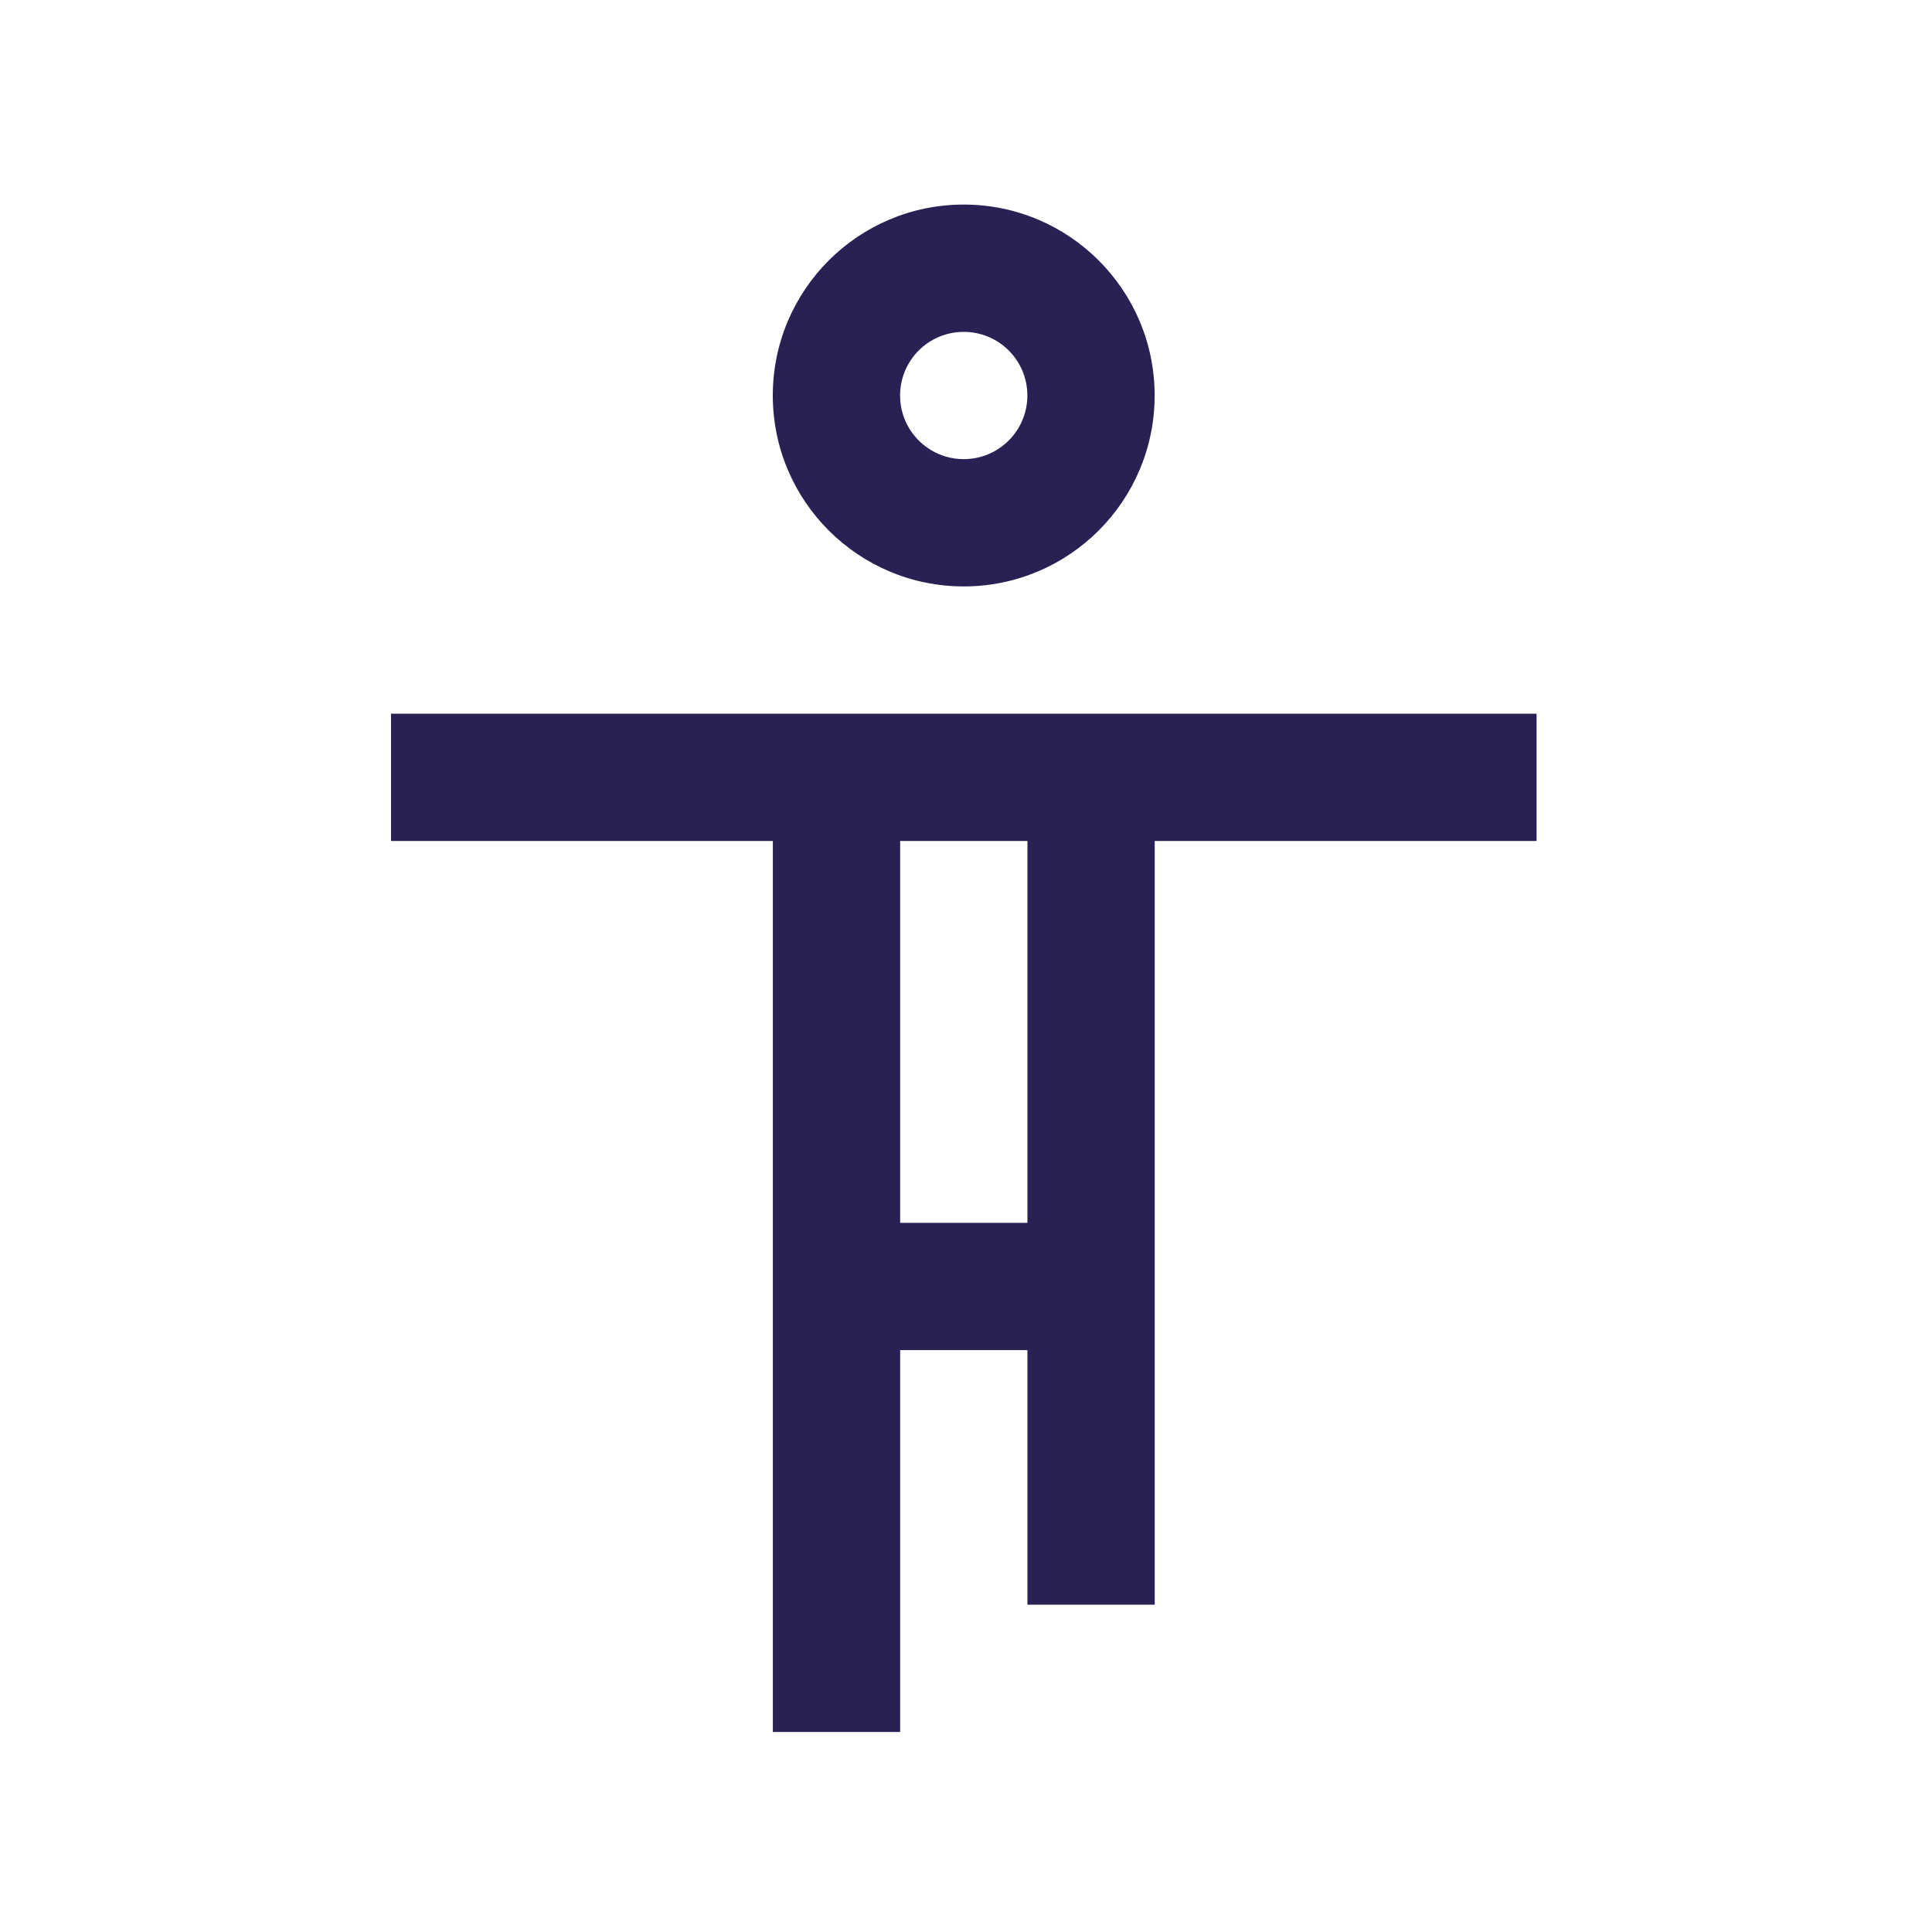
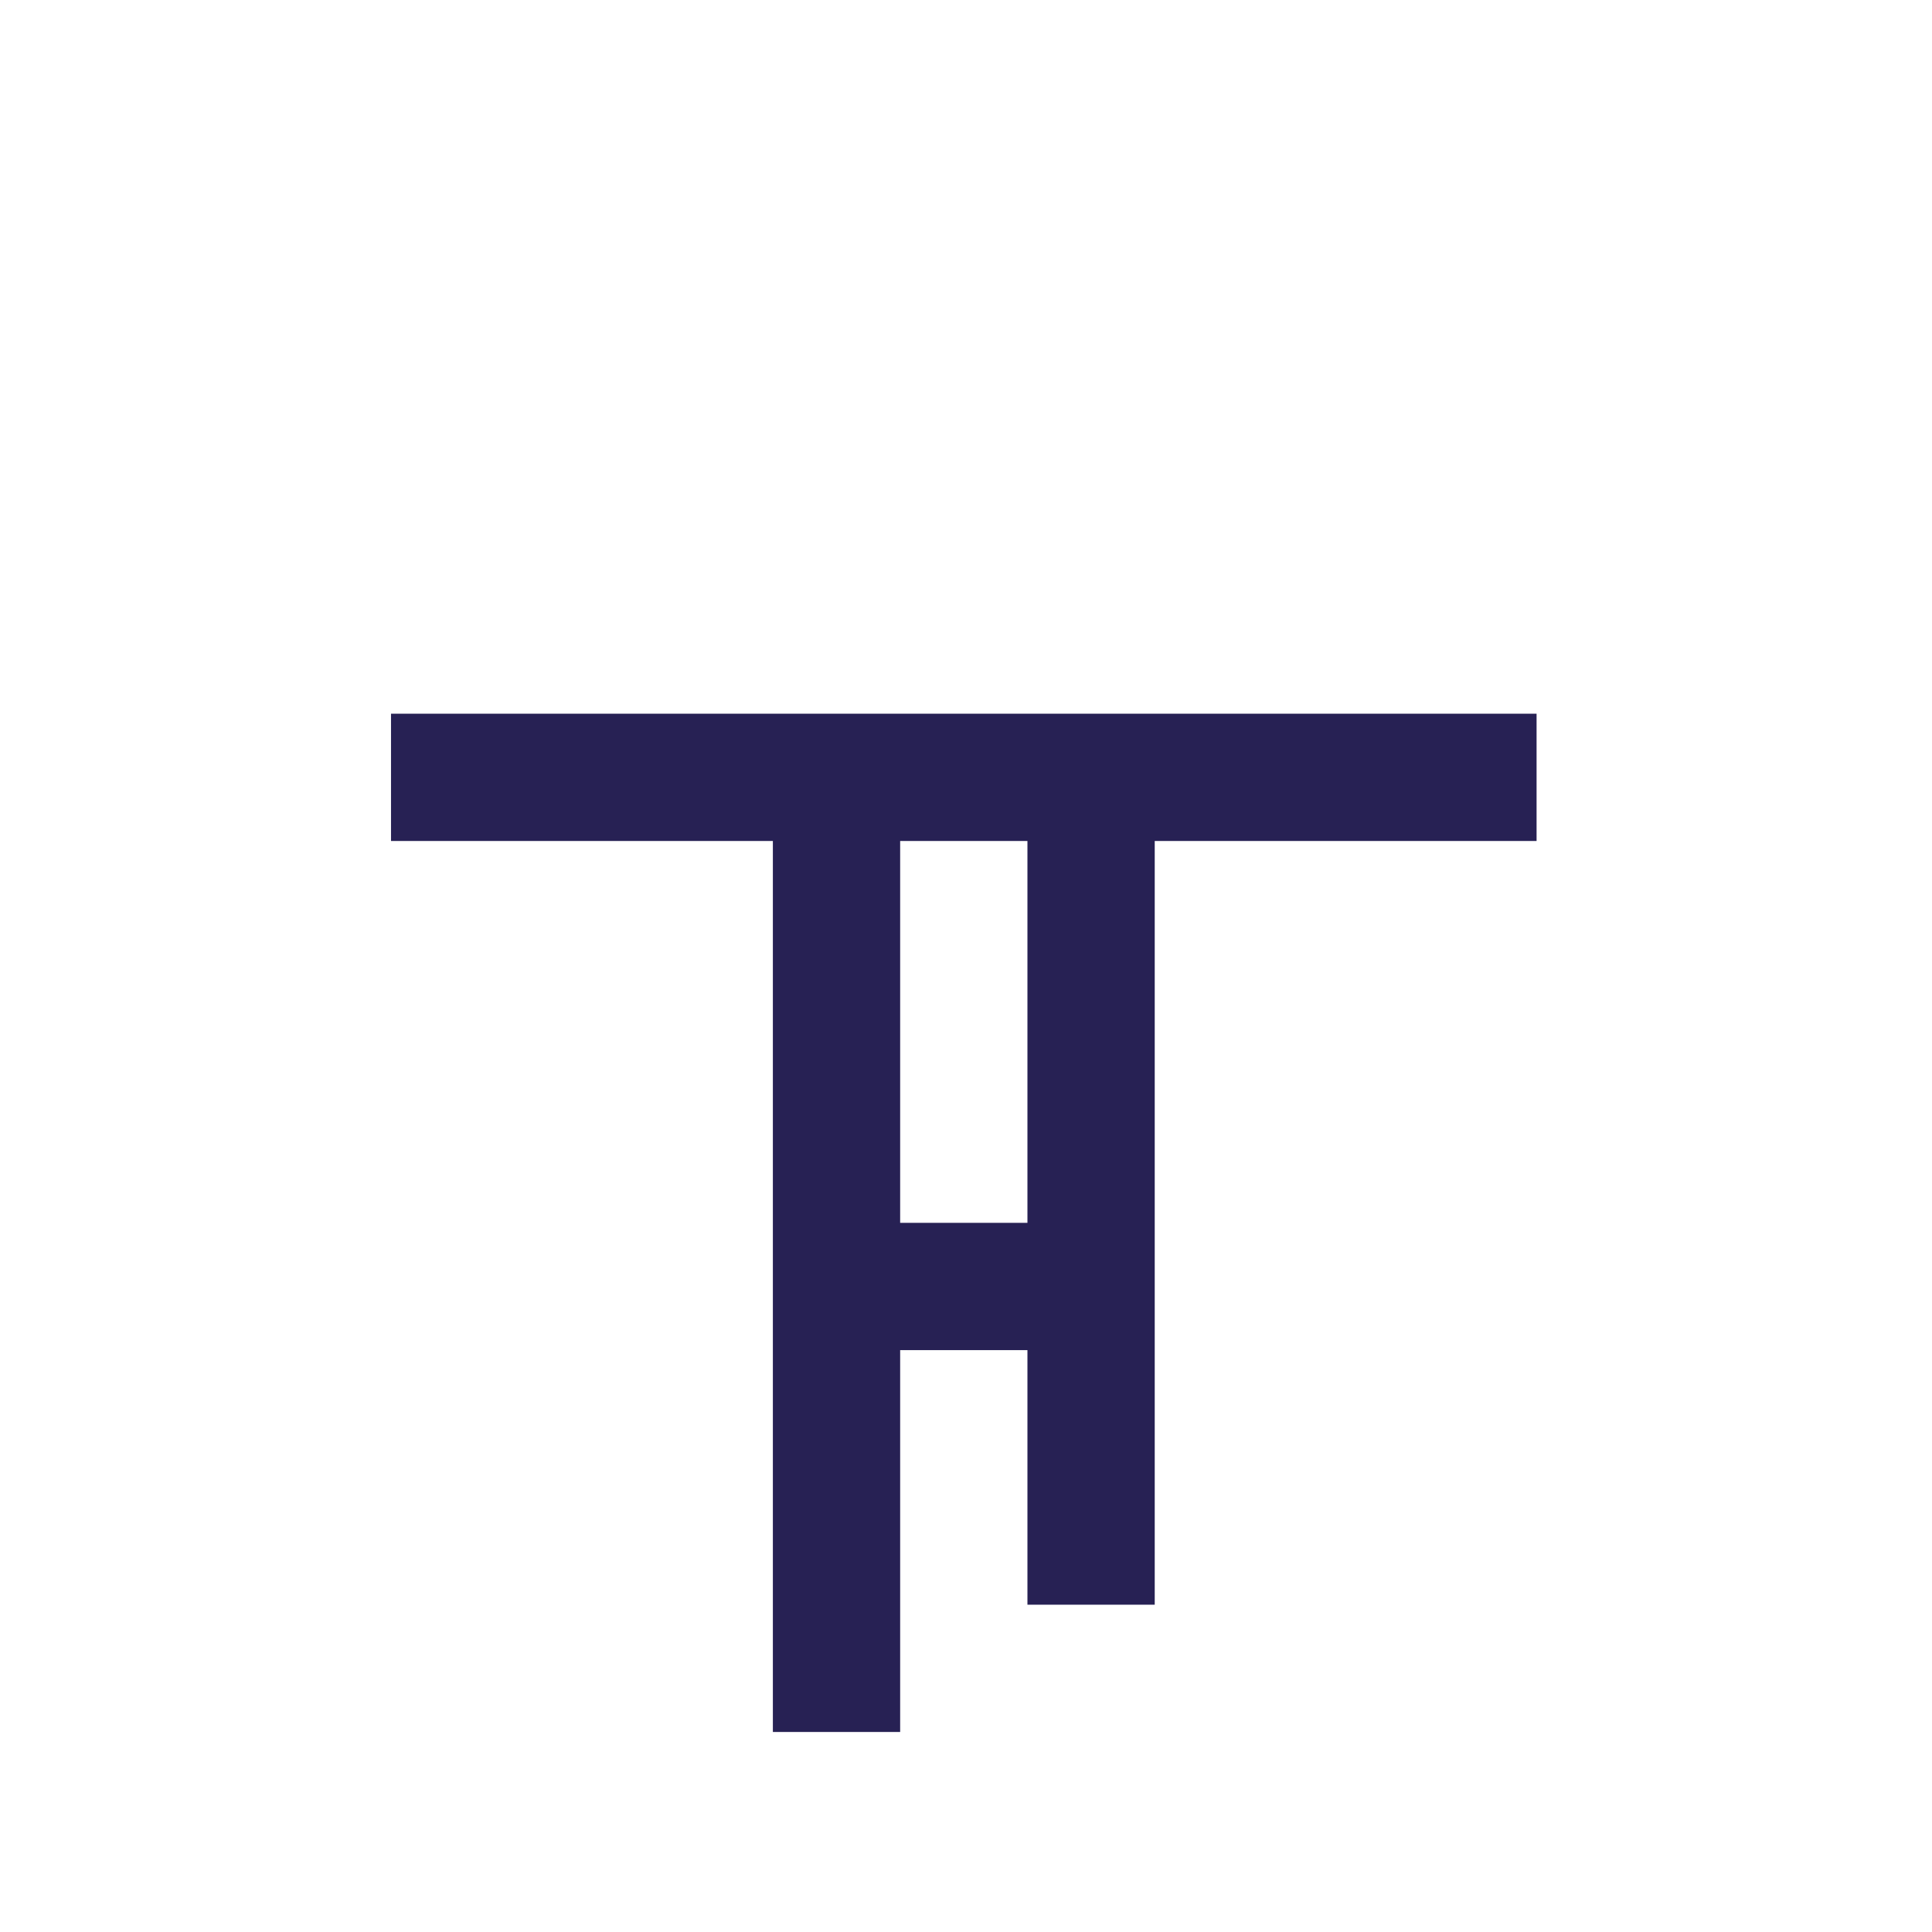
<svg xmlns="http://www.w3.org/2000/svg" width="85" height="85" viewBox="0 0 85 85" fill="none">
-   <path d="M42.4 9C37.762 9 34 12.76 34 17.4C34 22.038 37.762 25.8 42.4 25.8C47.038 25.8 50.8 22.038 50.8 17.4C50.8 12.76 47.038 9 42.4 9ZM42.4 20.2C40.852 20.2 39.6 18.945 39.6 17.4C39.6 15.853 40.852 14.601 42.4 14.601C43.948 14.601 45.2 15.853 45.2 17.4C45.2 18.945 43.948 20.2 42.4 20.2Z" fill="#272154" />
  <path d="M17.203 31.4V37H34.003V76.2H39.603V59.4H45.203V70.6H50.803V37H67.603V31.4H17.203ZM45.203 53.8H39.603V37H45.203V53.8Z" fill="#272154" />
</svg>